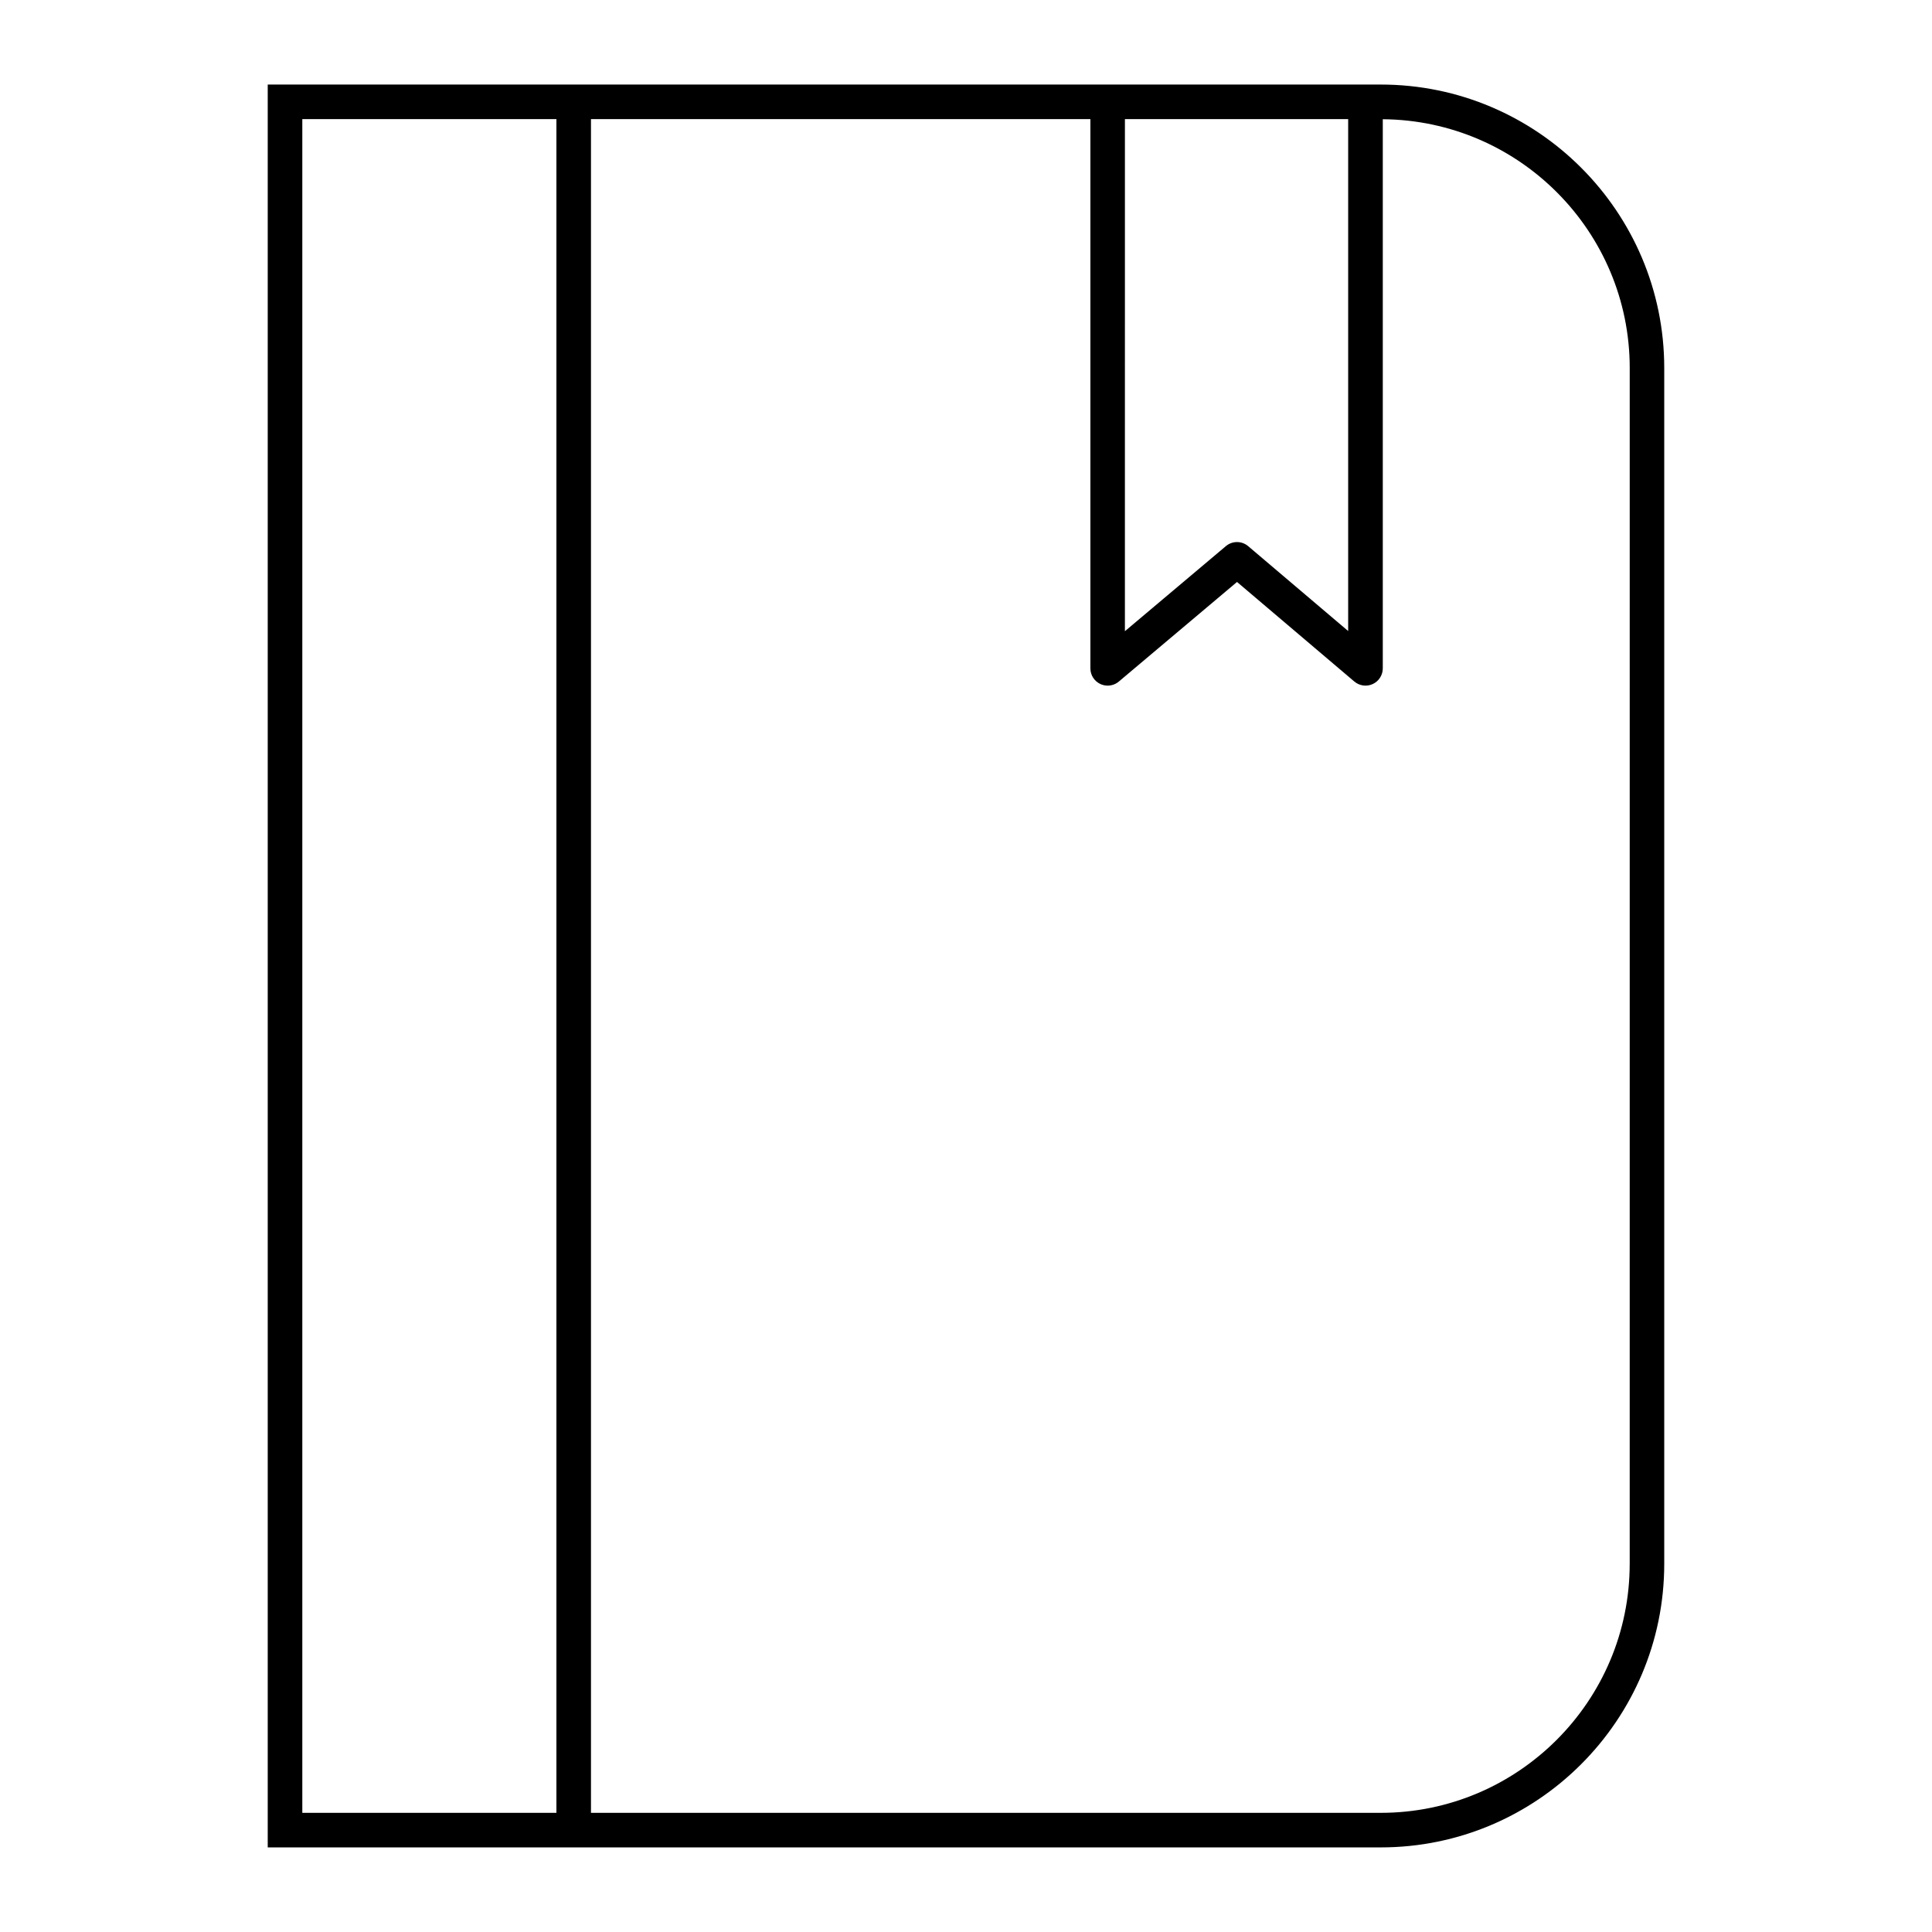
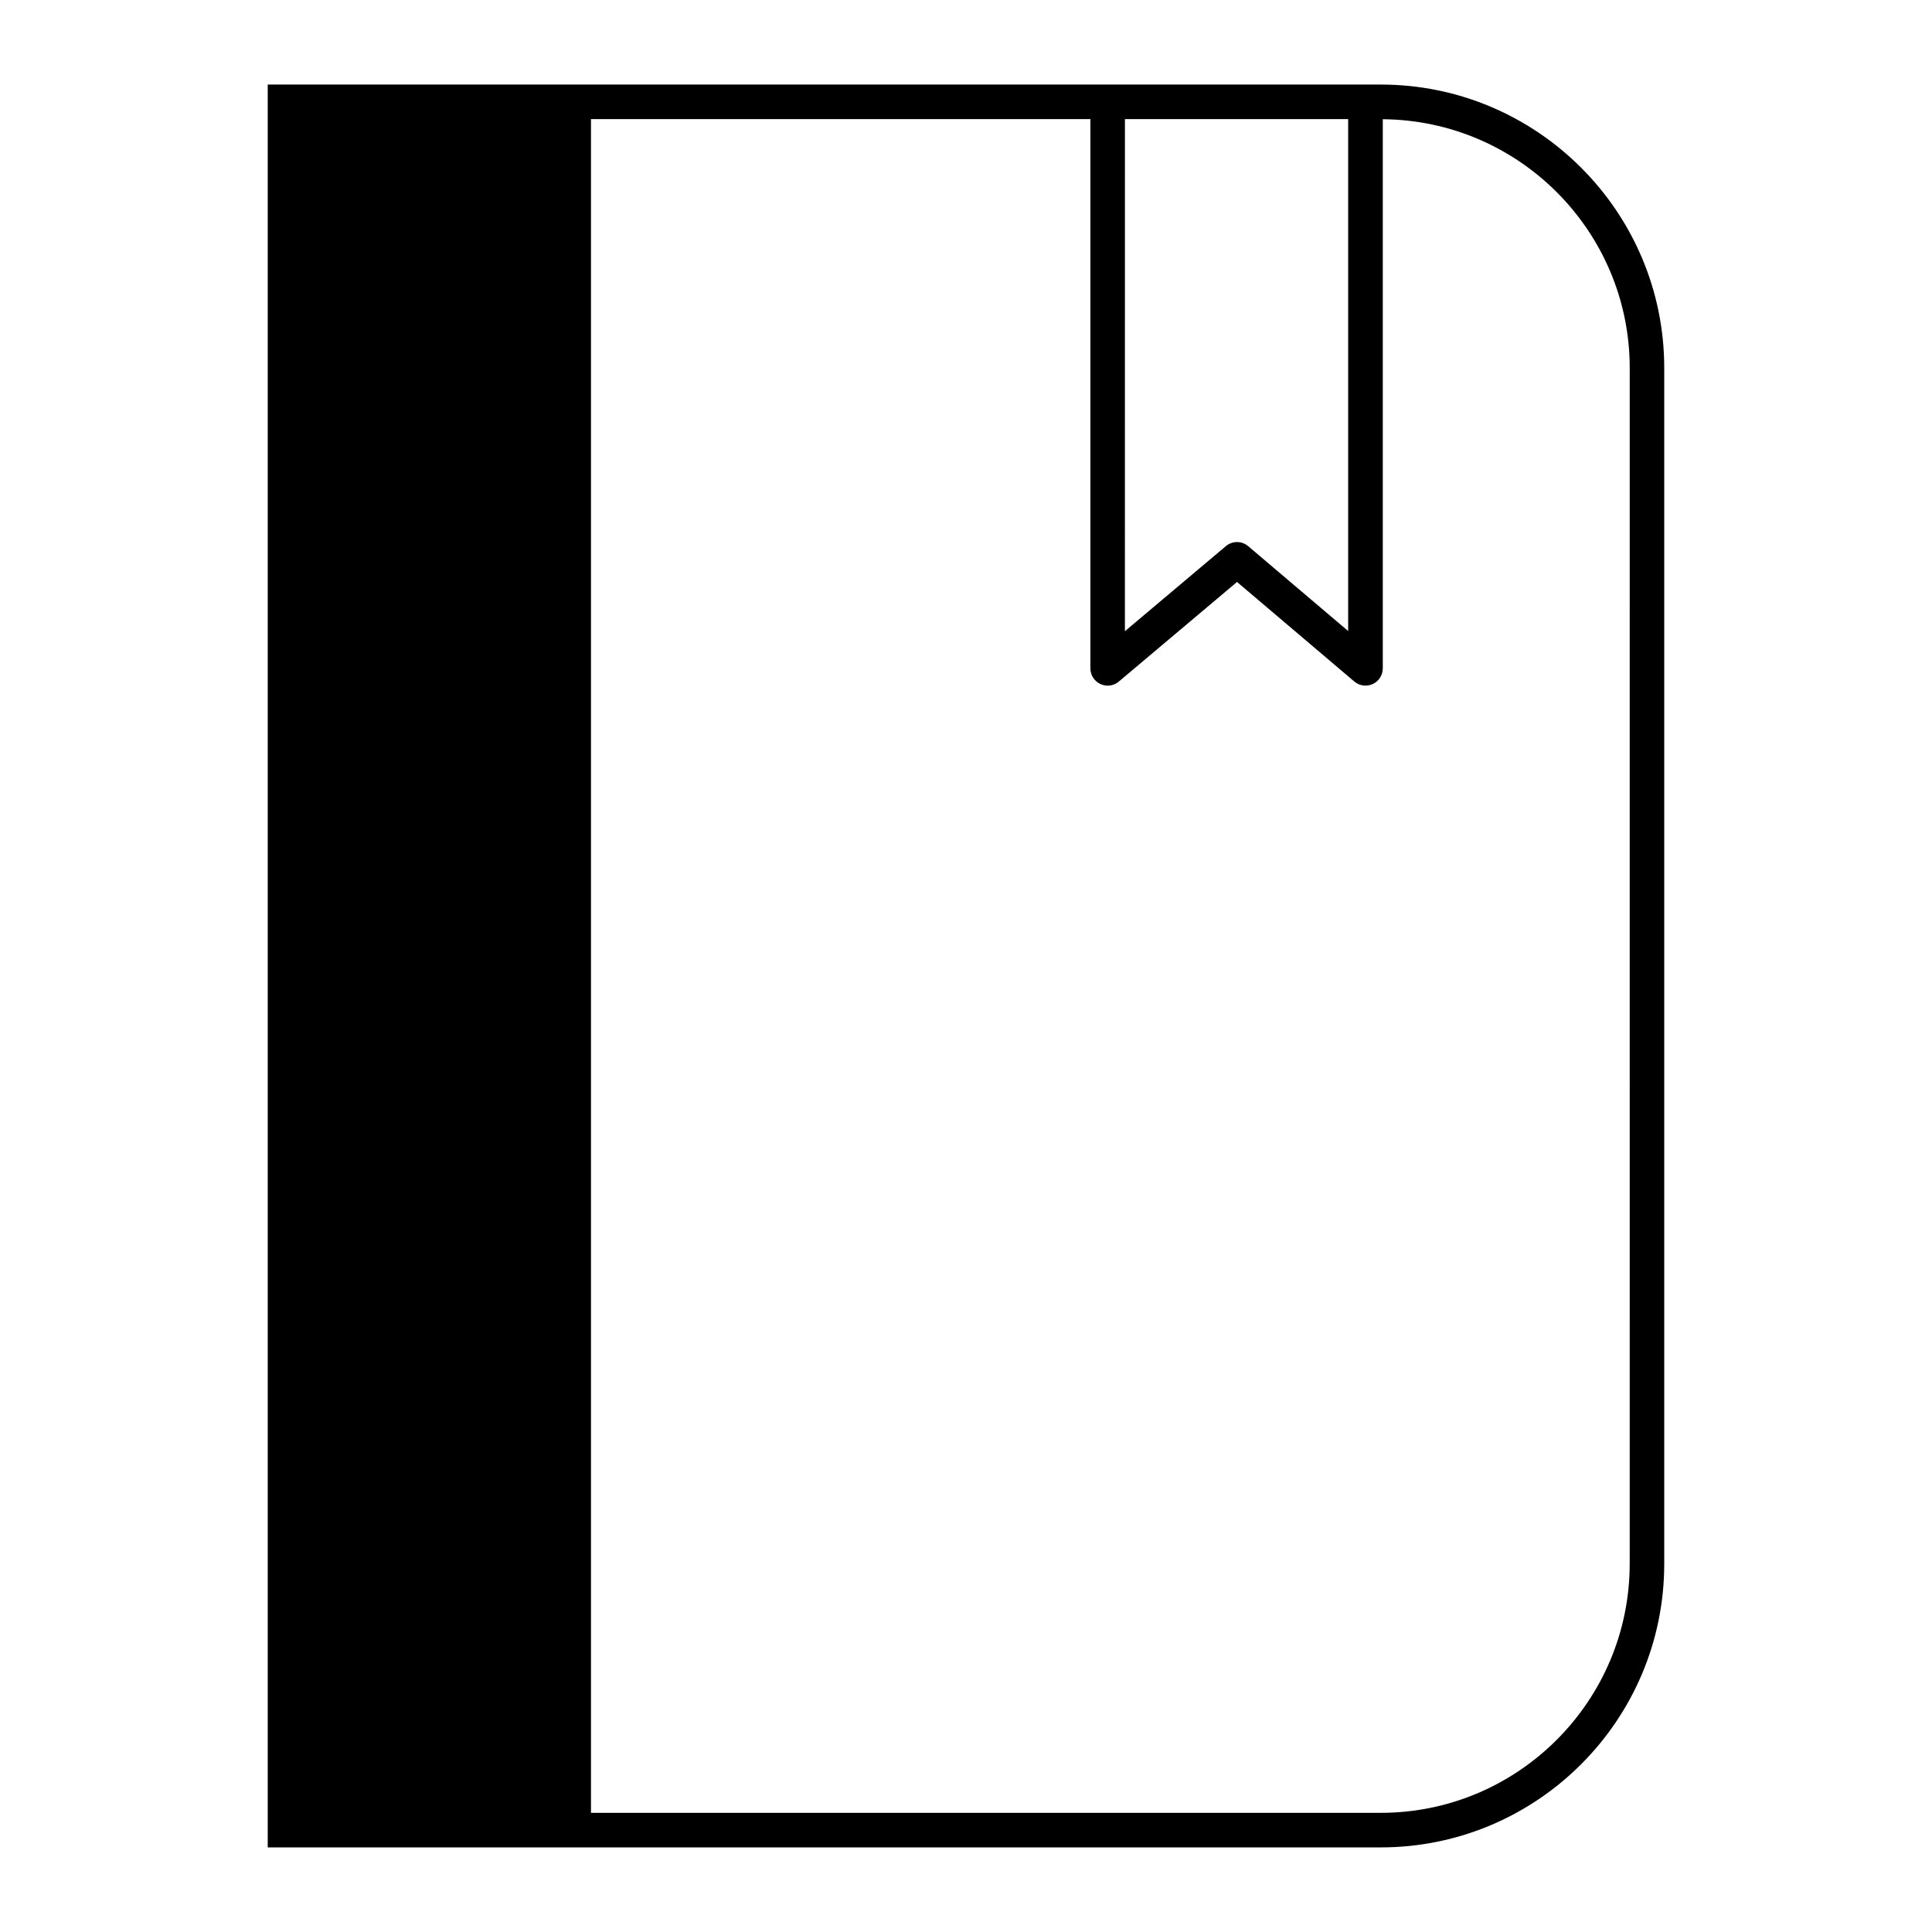
<svg xmlns="http://www.w3.org/2000/svg" fill="#000000" width="800px" height="800px" version="1.1" viewBox="144 144 512 512">
-   <path d="m509.92 166.41h-294.97v467.17h294.97c41.422 0 75.121-33.703 75.121-75.141v-316.91c0-41.422-33.699-75.121-75.121-75.121zm-67.805 9.16h59.164v135.66l-26.496-22.488c-1.703-1.449-4.203-1.453-5.918-0.008l-26.754 22.543zm-218 0h67.34v448.85h-67.34zm351.77 382.87c0 36.379-29.59 65.98-65.961 65.98h-209.31v-448.85h132.35v145.55c0 1.781 1.035 3.402 2.648 4.152 0.617 0.285 1.273 0.426 1.934 0.426 1.059 0 2.113-0.371 2.953-1.078l31.324-26.395 31.086 26.387c1.363 1.152 3.273 1.414 4.887 0.664 1.621-0.75 2.656-2.371 2.656-4.16v-145.52c36.133 0.285 65.441 29.742 65.441 65.934l-0.004 316.91z" />
+   <path d="m509.92 166.41h-294.97v467.17h294.97c41.422 0 75.121-33.703 75.121-75.141v-316.91c0-41.422-33.699-75.121-75.121-75.121zm-67.805 9.16h59.164v135.66l-26.496-22.488c-1.703-1.449-4.203-1.453-5.918-0.008l-26.754 22.543zm-218 0h67.34h-67.34zm351.77 382.87c0 36.379-29.59 65.98-65.961 65.98h-209.31v-448.85h132.35v145.55c0 1.781 1.035 3.402 2.648 4.152 0.617 0.285 1.273 0.426 1.934 0.426 1.059 0 2.113-0.371 2.953-1.078l31.324-26.395 31.086 26.387c1.363 1.152 3.273 1.414 4.887 0.664 1.621-0.75 2.656-2.371 2.656-4.16v-145.52c36.133 0.285 65.441 29.742 65.441 65.934l-0.004 316.91z" />
</svg>